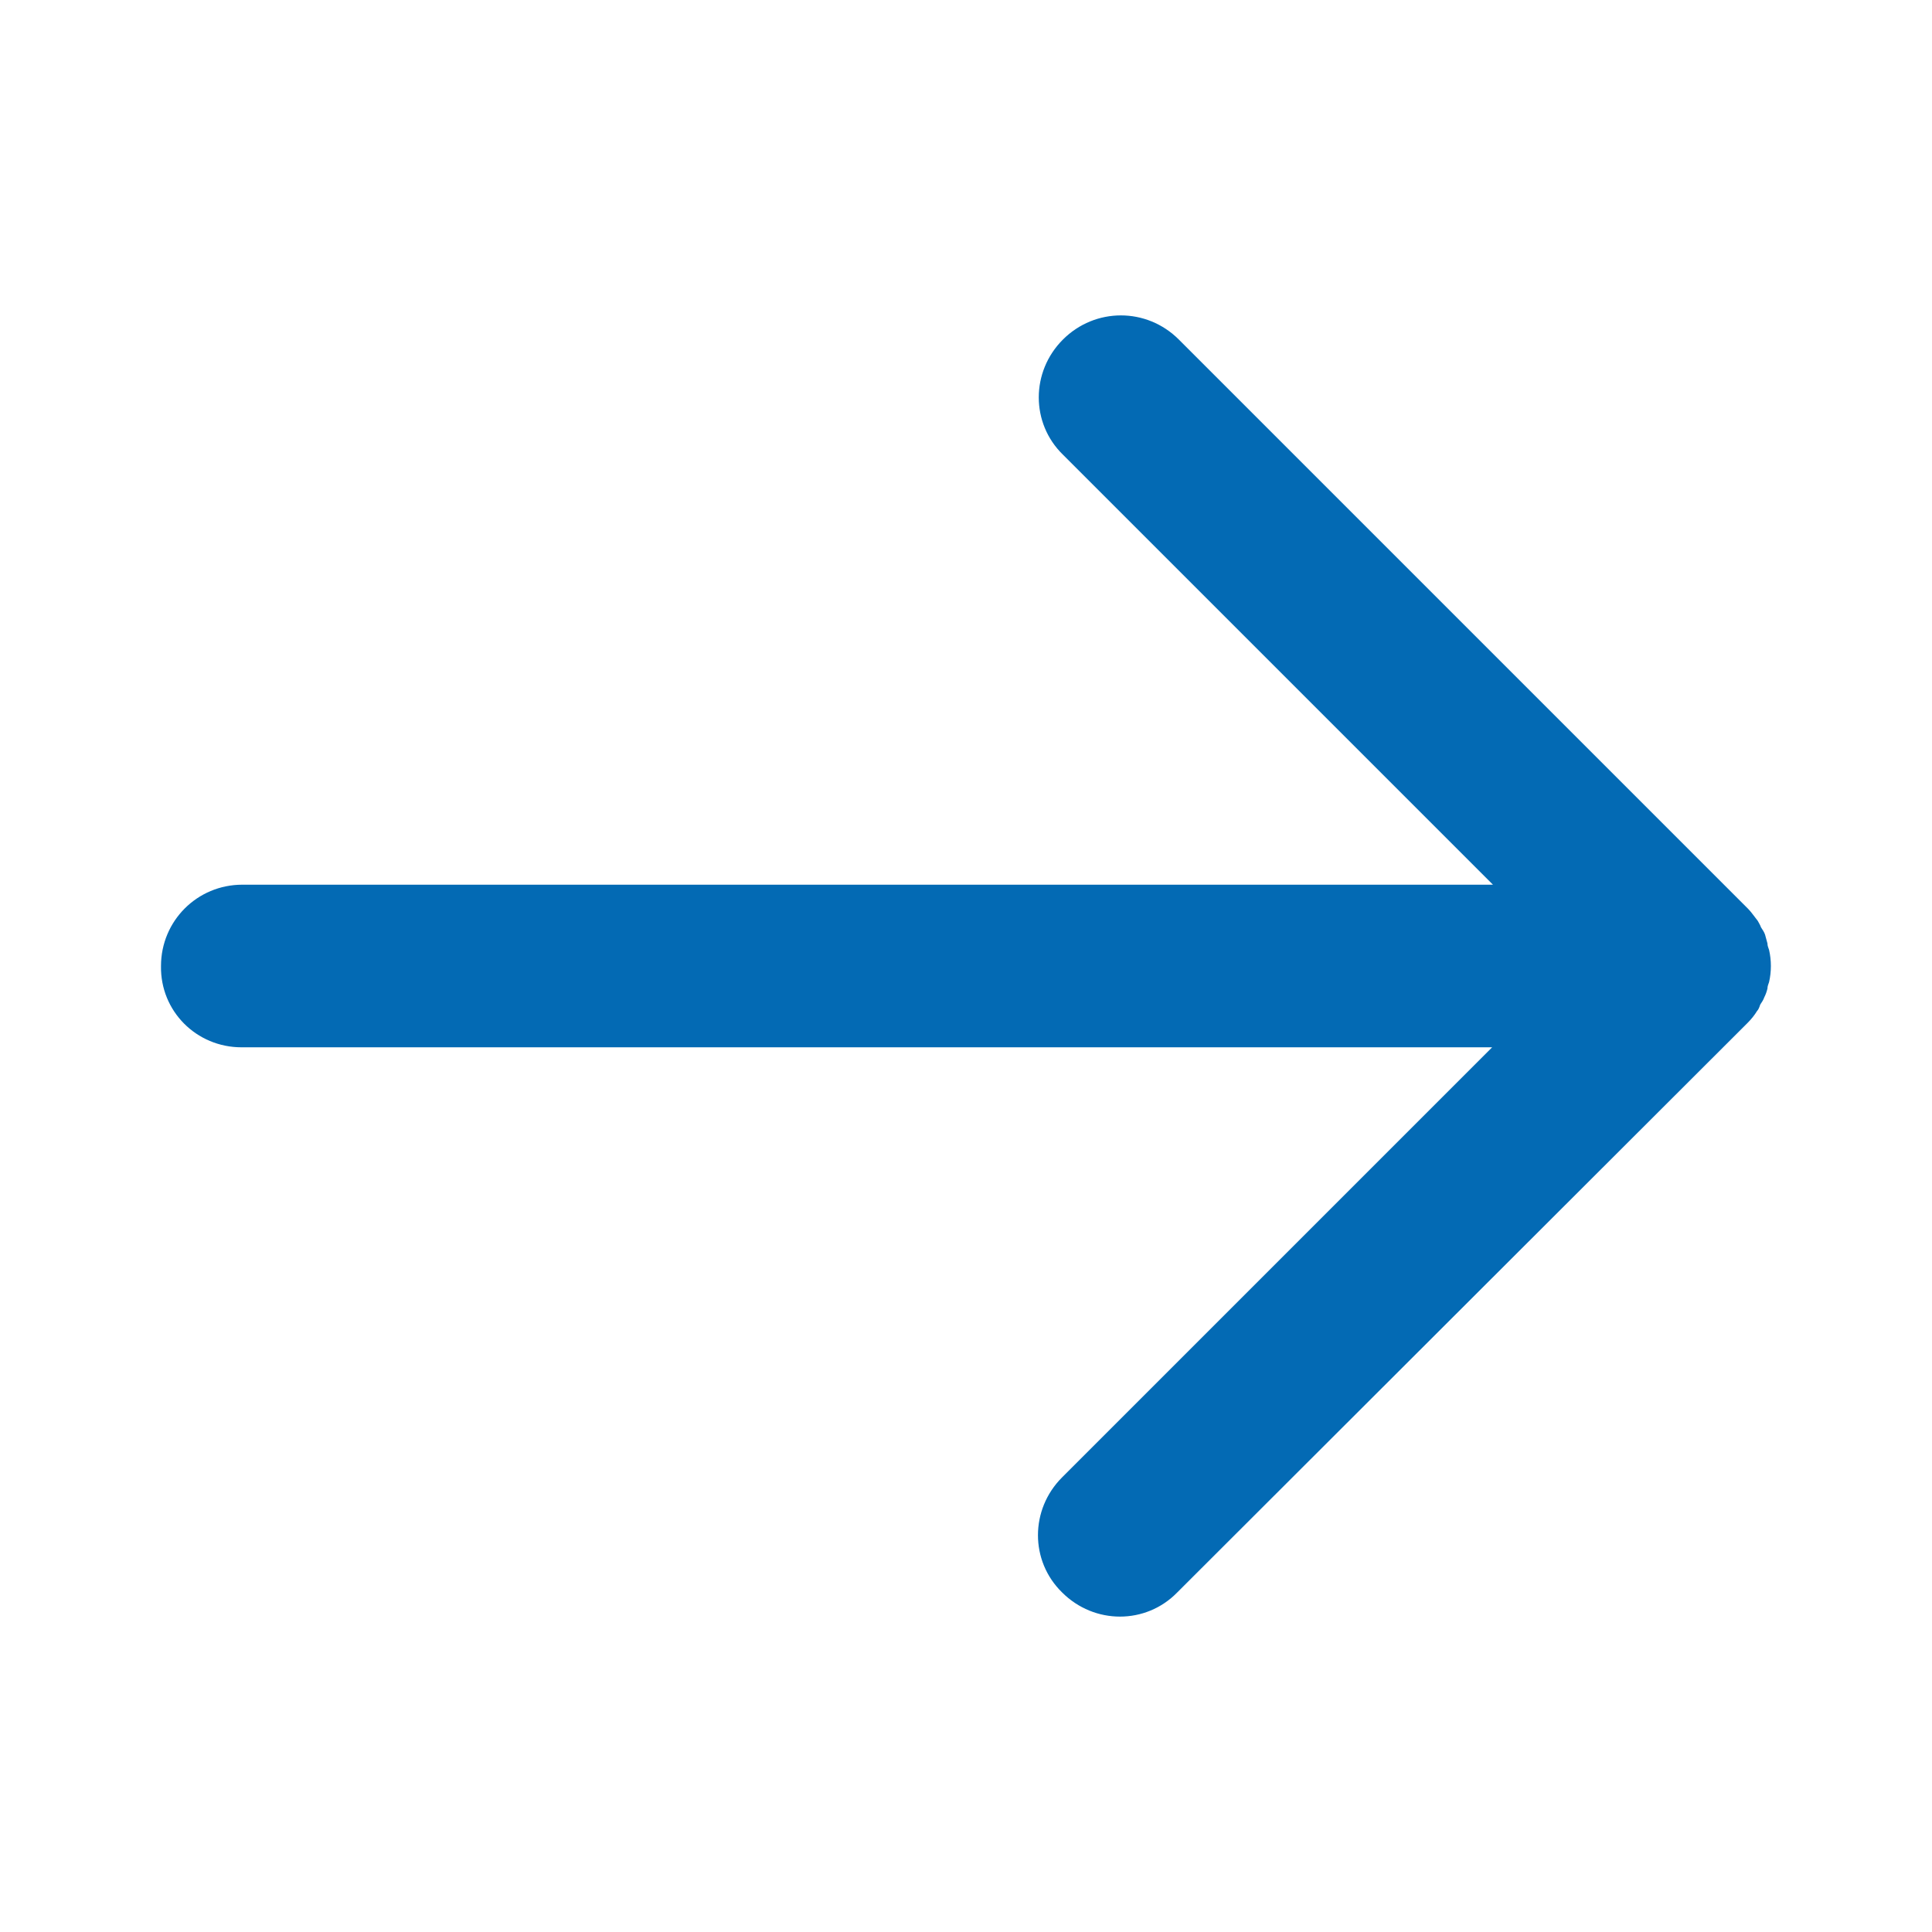
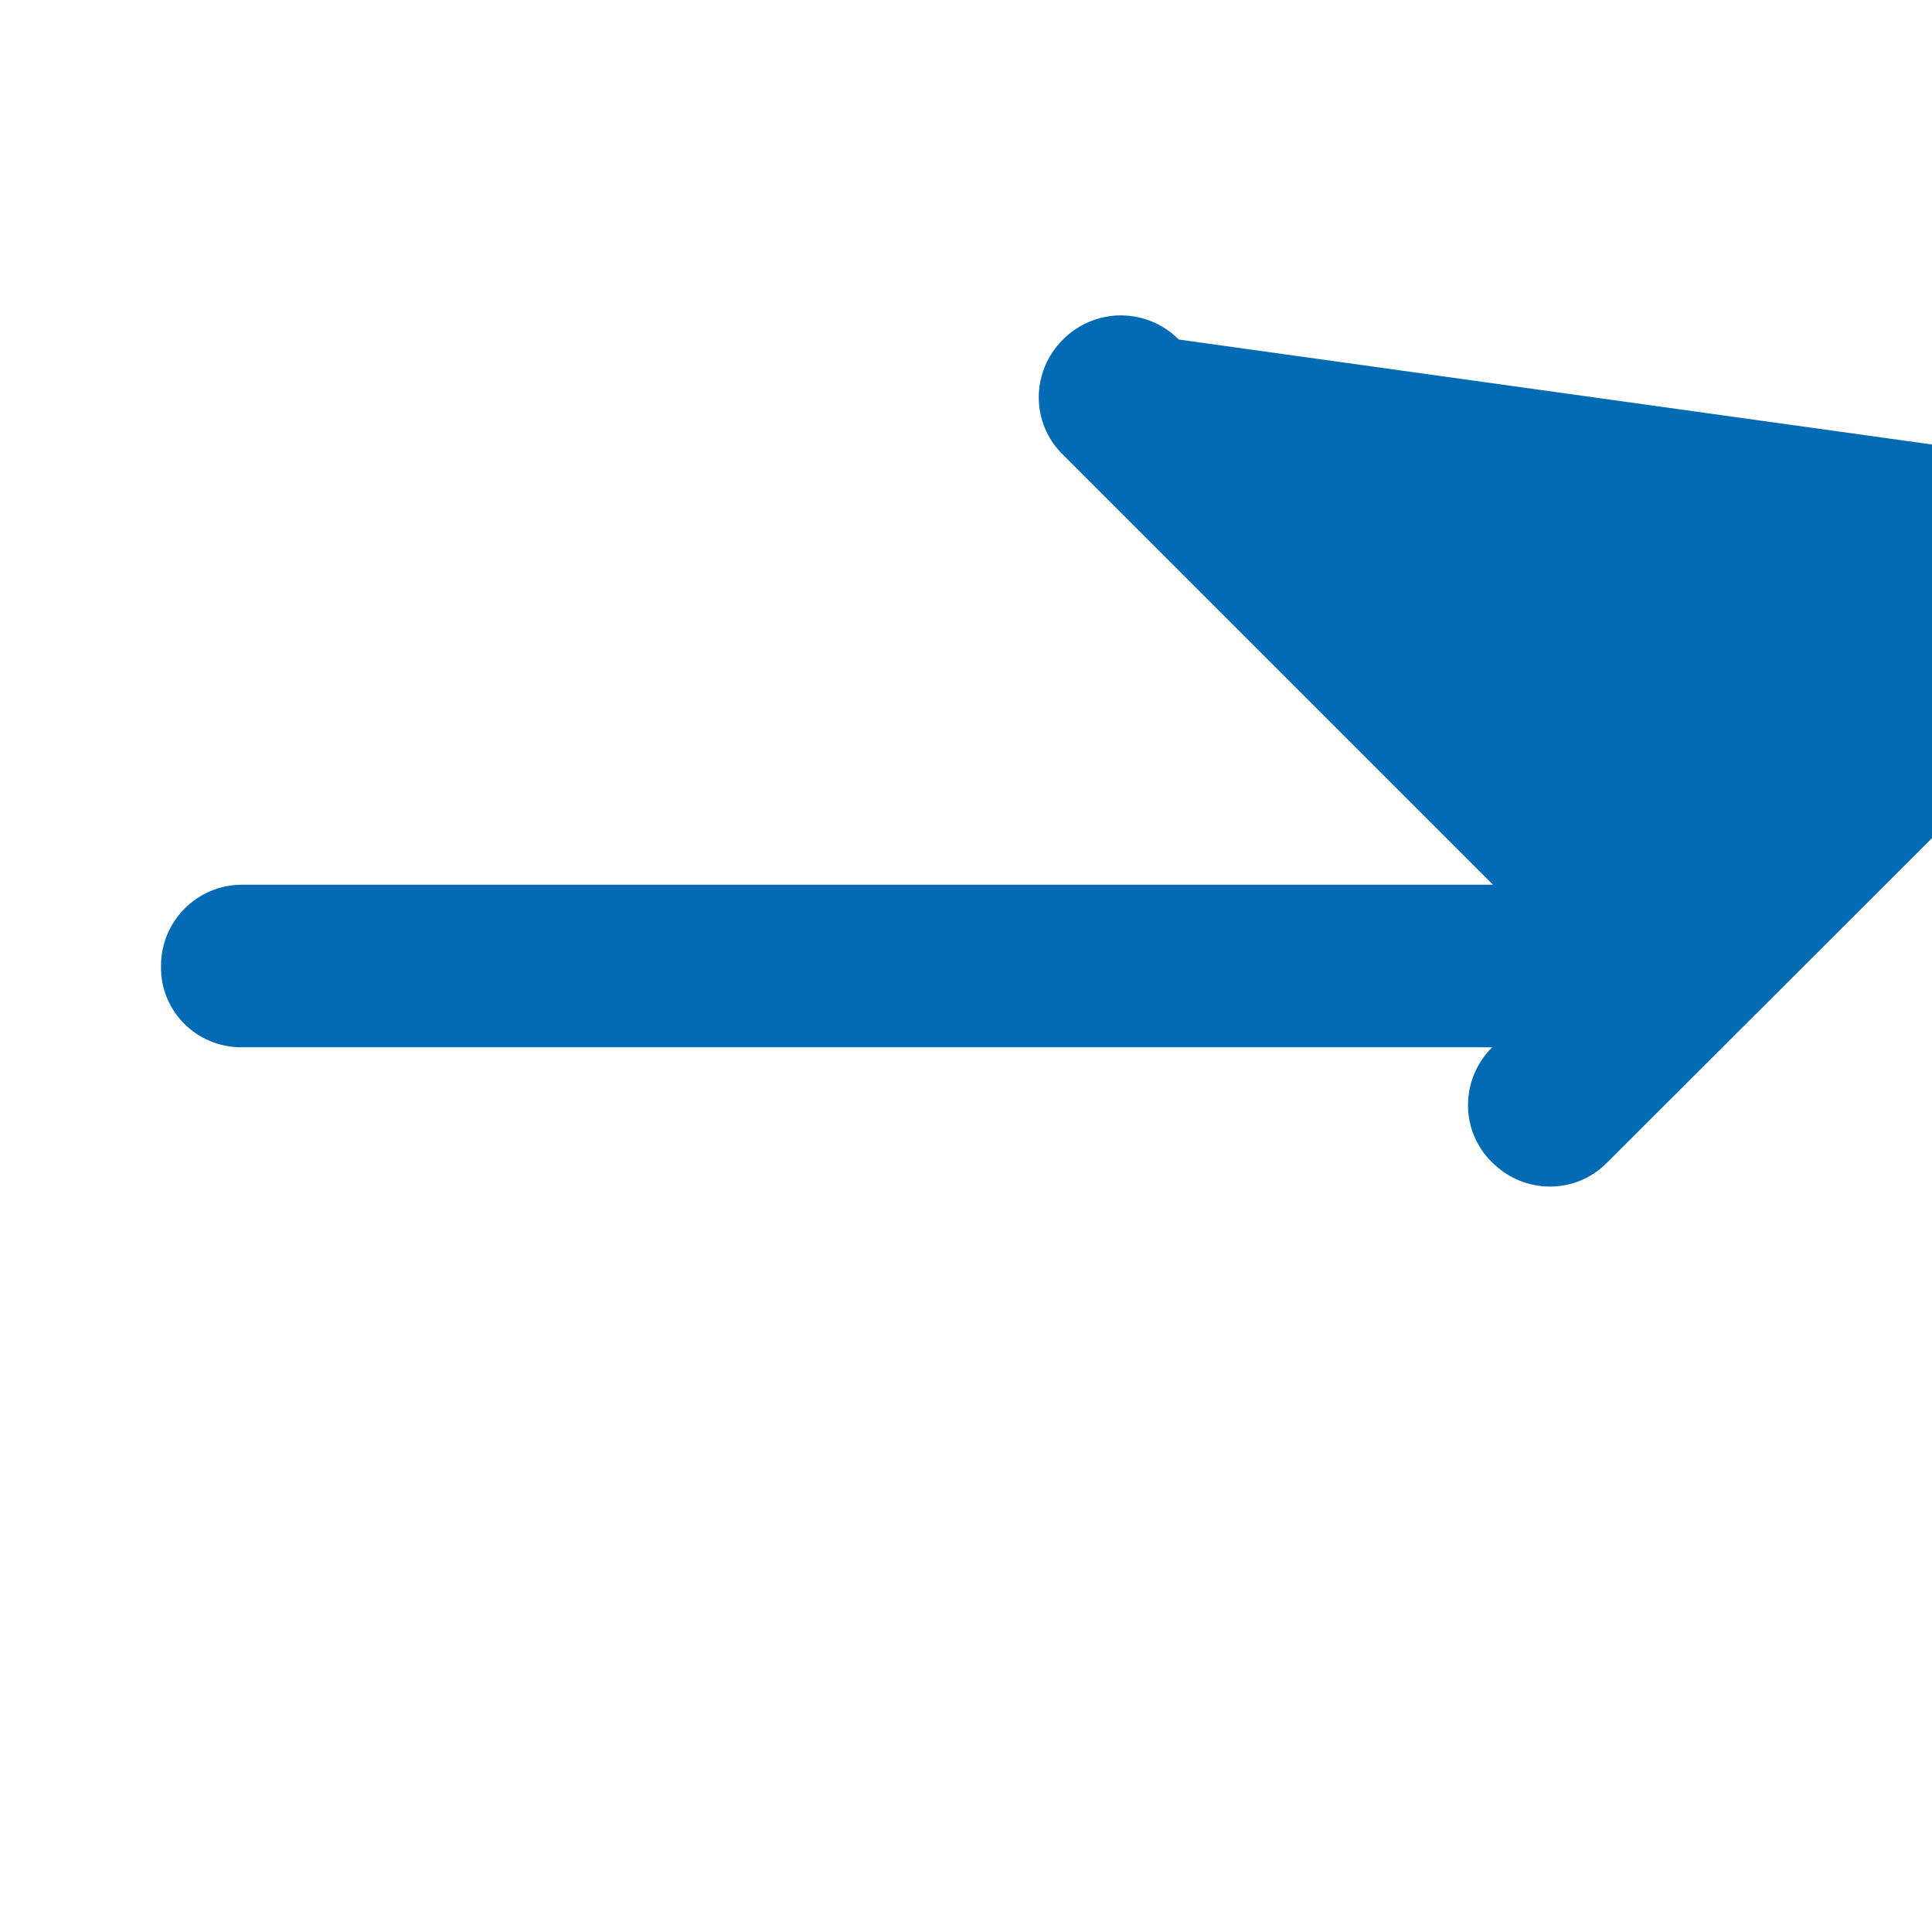
<svg xmlns="http://www.w3.org/2000/svg" version="1.1" id="Layer_1" x="0px" y="0px" viewBox="0 0 12 12" style="enable-background:new 0 0 12 12;" xml:space="preserve">
  <style type="text/css">
	.st0{fill:#FFFFFF;}
	.st1{fill:#302F26;}
	.st2{fill:#036AB4;}
	.st3{fill-rule:evenodd;clip-rule:evenodd;fill:#1A3561;}
	.st4{fill:#1A3561;}
	.st5{fill:#009848;}
	.st6{fill:#313027;}
</style>
-   <path class="st2" d="M1.5,6.505h7.768L6.597,9.176c-0.2,0.2-0.2,0.52,0,0.715c0.2,0.2,0.52,0.2,0.715,0l3.536-3.531l0.005-0.005  c0.025-0.025,0.045-0.05,0.06-0.075c0.01-0.01,0.015-0.025,0.02-0.04c0.01-0.015,0.02-0.03,0.025-0.045  c0.01-0.02,0.015-0.035,0.02-0.055c0-0.015,0.005-0.025,0.01-0.04c0.015-0.065,0.015-0.135,0-0.2c-0.005-0.015-0.01-0.025-0.01-0.04  c-0.005-0.02-0.01-0.035-0.015-0.055c-0.005-0.015-0.015-0.03-0.025-0.045c-0.005-0.015-0.015-0.03-0.02-0.04  c-0.02-0.025-0.04-0.055-0.06-0.075l0,0l0,0l0,0L7.322,2.109c-0.1-0.1-0.23-0.15-0.36-0.15s-0.26,0.05-0.36,0.15  c-0.2,0.2-0.2,0.52,0,0.715l2.671,2.671H1.505C1.225,5.495,1,5.72,1,6C0.995,6.28,1.22,6.505,1.5,6.505z" />
+   <path class="st2" d="M1.5,6.505h7.768c-0.2,0.2-0.2,0.52,0,0.715c0.2,0.2,0.52,0.2,0.715,0l3.536-3.531l0.005-0.005  c0.025-0.025,0.045-0.05,0.06-0.075c0.01-0.01,0.015-0.025,0.02-0.04c0.01-0.015,0.02-0.03,0.025-0.045  c0.01-0.02,0.015-0.035,0.02-0.055c0-0.015,0.005-0.025,0.01-0.04c0.015-0.065,0.015-0.135,0-0.2c-0.005-0.015-0.01-0.025-0.01-0.04  c-0.005-0.02-0.01-0.035-0.015-0.055c-0.005-0.015-0.015-0.03-0.025-0.045c-0.005-0.015-0.015-0.03-0.02-0.04  c-0.02-0.025-0.04-0.055-0.06-0.075l0,0l0,0l0,0L7.322,2.109c-0.1-0.1-0.23-0.15-0.36-0.15s-0.26,0.05-0.36,0.15  c-0.2,0.2-0.2,0.52,0,0.715l2.671,2.671H1.505C1.225,5.495,1,5.72,1,6C0.995,6.28,1.22,6.505,1.5,6.505z" />
</svg>